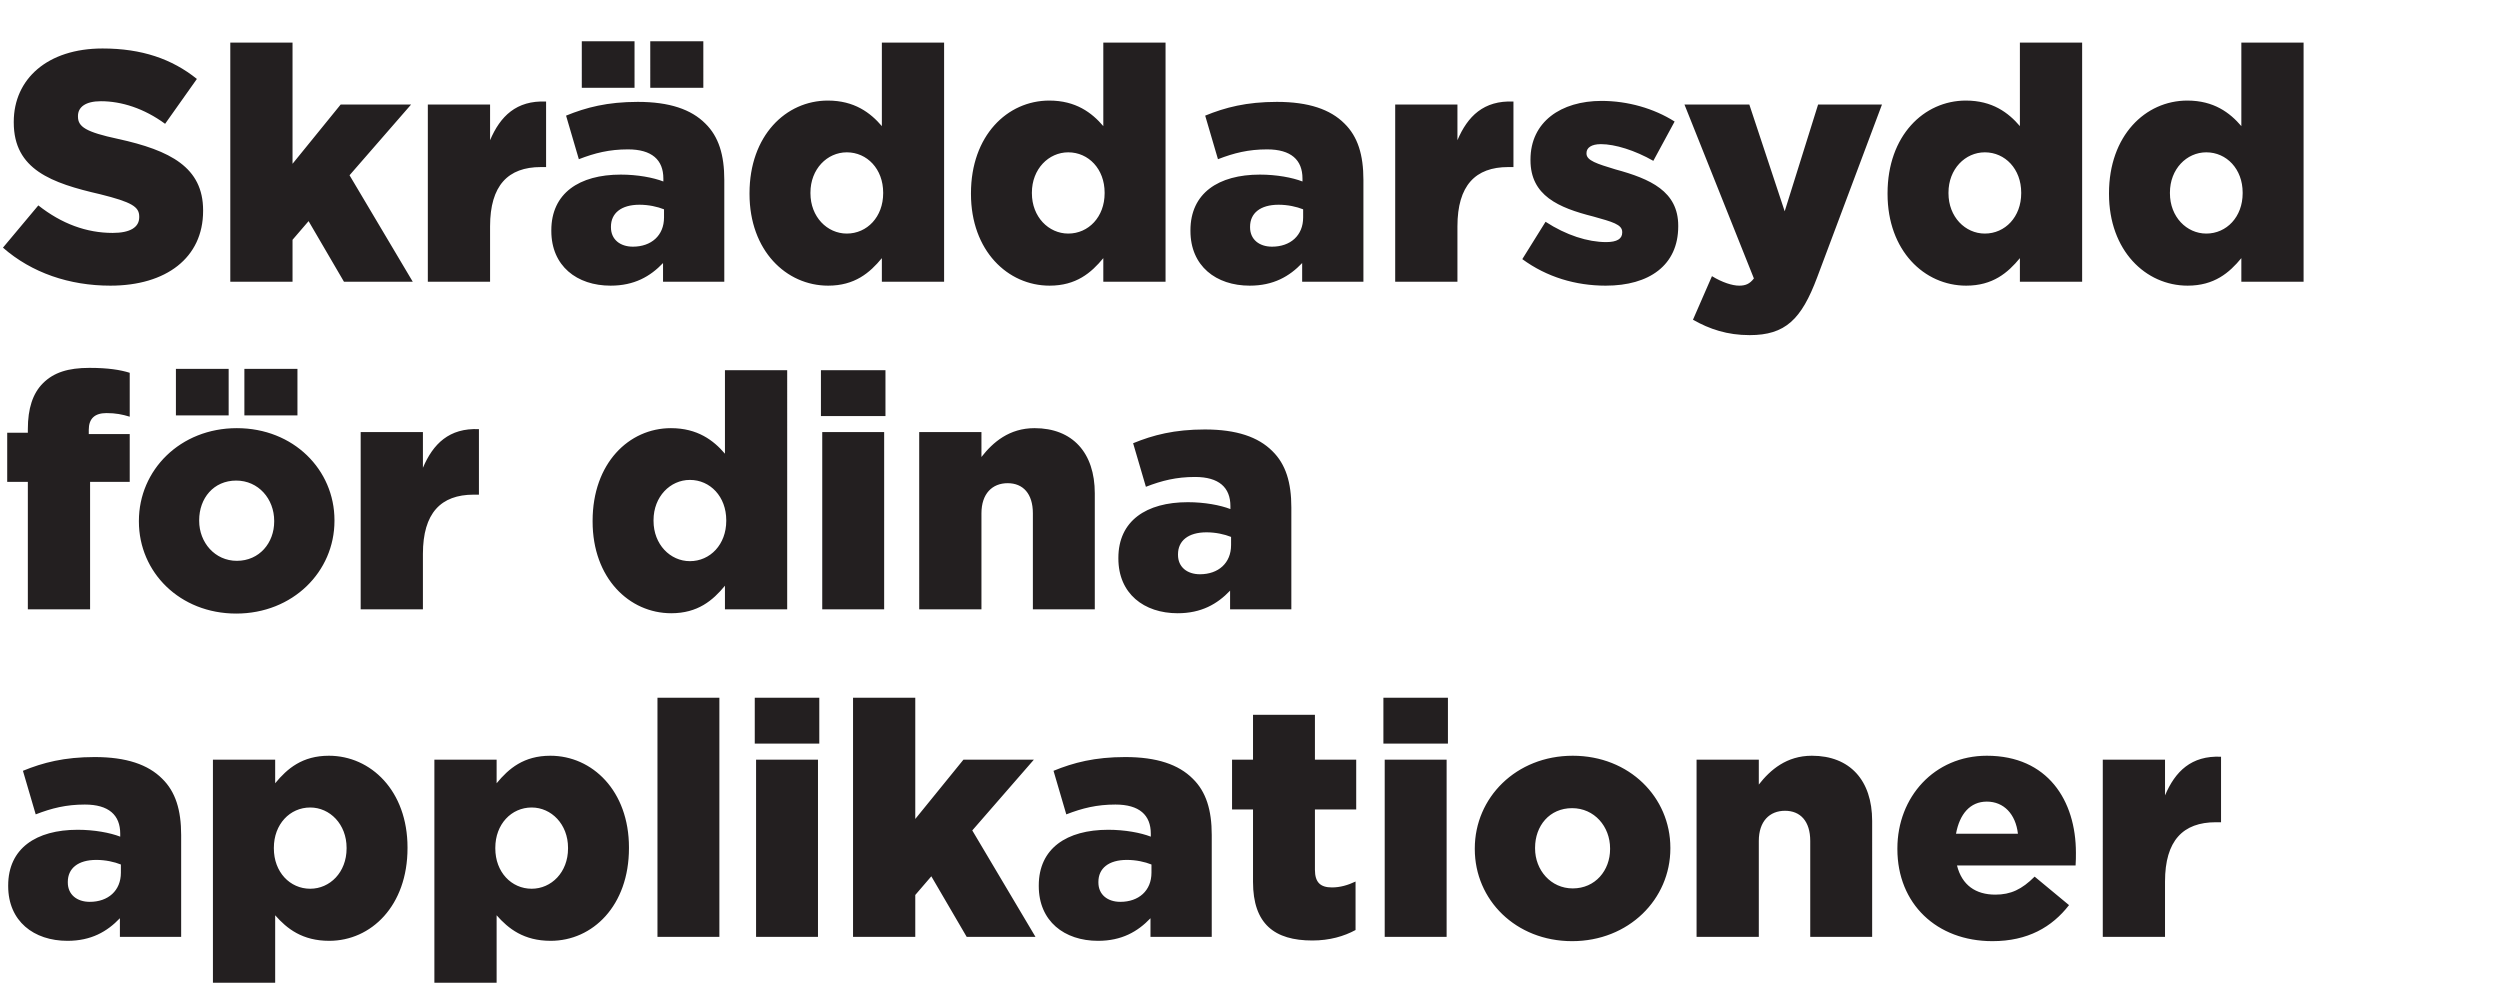
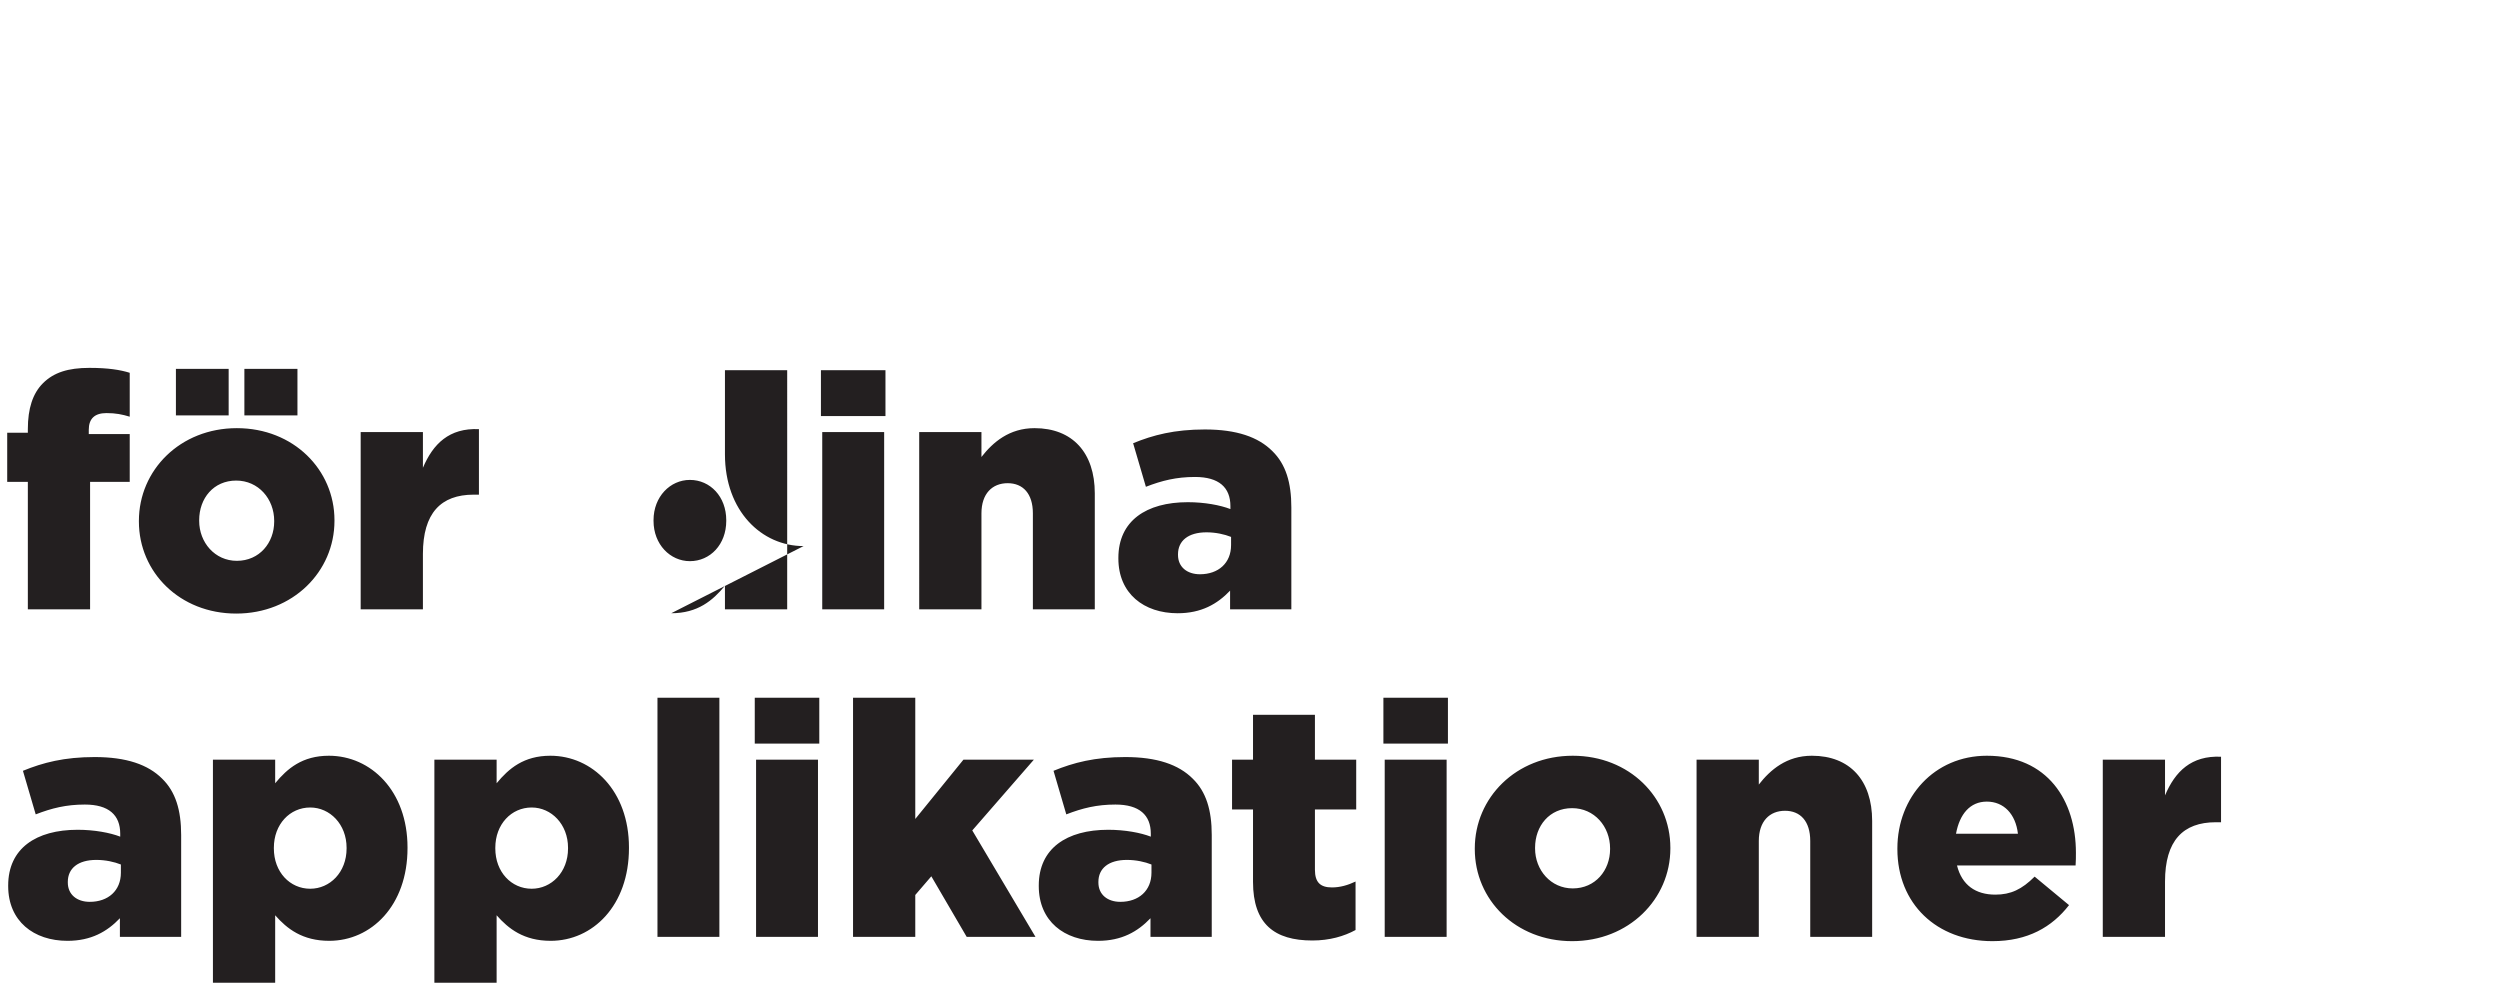
<svg xmlns="http://www.w3.org/2000/svg" width="290" height="114" viewBox="0 0 290 114">
  <g fill="#231f20">
-     <path d="M12.806 33.136c6.46 0 10.754-3.23 10.754-8.664v-.076c0-4.978-3.8-6.954-9.88-8.284-3.724-.798-4.636-1.406-4.636-2.584v-.076c0-1.026.874-1.71 2.66-1.71 2.394 0 5.016.836 7.448 2.622l3.686-5.206C19.95 6.84 16.454 5.624 11.894 5.624c-6.384 0-10.298 3.534-10.298 8.512v.076c0 5.472 4.408 7.03 10.032 8.322 3.648.912 4.522 1.444 4.522 2.584v.076c0 1.178-1.064 1.824-3.078 1.824-3.04 0-5.928-1.064-8.626-3.192L.342 28.728c3.344 2.926 7.714 4.408 12.464 4.408zM26.714 32.68h7.22v-4.864l1.862-2.166 4.104 7.03h7.98l-7.334-12.35 7.144-8.208h-8.17L33.934 19V4.94h-7.22zM49.628 32.68h7.22v-6.422c0-4.75 2.09-6.878 5.89-6.878h.608v-7.6c-3.458-.152-5.32 1.71-6.498 4.484v-4.142h-7.22zM70.832 33.136c2.736 0 4.598-1.064 6.08-2.622v2.166h7.106V20.862c0-2.888-.646-5.016-2.204-6.536-1.634-1.634-4.142-2.508-7.828-2.508-3.534 0-6.004.646-8.322 1.596l1.482 5.054c1.862-.722 3.534-1.14 5.7-1.14 2.774 0 4.104 1.216 4.104 3.382v.342c-1.178-.456-3.002-.798-4.94-.798-4.826 0-8.056 2.166-8.056 6.46v.076c0 4.066 2.964 6.346 6.878 6.346zm2.584-4.522c-1.482 0-2.546-.836-2.546-2.242v-.076c0-1.558 1.178-2.546 3.306-2.546 1.064 0 2.09.228 2.85.532v.95c0 2.09-1.482 3.382-3.61 3.382zm2.014-18.43h6.156V4.788H75.43zm-7.942 0h6.118V4.788h-6.118zM96.064 33.136c3.078 0 4.826-1.482 6.232-3.192v2.736h7.22V4.94h-7.22v9.69c-1.33-1.558-3.192-2.964-6.27-2.964-4.864 0-9.082 4.066-9.082 10.754v.076c0 6.574 4.256 10.64 9.12 10.64zm2.166-6.042c-2.28 0-4.218-1.938-4.218-4.674v-.076c0-2.736 1.938-4.674 4.218-4.674 2.356 0 4.218 1.938 4.218 4.674v.076c0 2.736-1.862 4.674-4.218 4.674zM121.752 33.136c3.078 0 4.826-1.482 6.232-3.192v2.736h7.22V4.94h-7.22v9.69c-1.33-1.558-3.192-2.964-6.27-2.964-4.864 0-9.082 4.066-9.082 10.754v.076c0 6.574 4.256 10.64 9.12 10.64zm2.166-6.042c-2.28 0-4.218-1.938-4.218-4.674v-.076c0-2.736 1.938-4.674 4.218-4.674 2.356 0 4.218 1.938 4.218 4.674v.076c0 2.736-1.862 4.674-4.218 4.674zM144.97 33.136c2.736 0 4.598-1.064 6.08-2.622v2.166h7.106V20.862c0-2.888-.646-5.016-2.204-6.536-1.634-1.634-4.142-2.508-7.828-2.508-3.534 0-6.004.646-8.322 1.596l1.482 5.054c1.862-.722 3.534-1.14 5.7-1.14 2.774 0 4.104 1.216 4.104 3.382v.342c-1.178-.456-3.002-.798-4.94-.798-4.826 0-8.056 2.166-8.056 6.46v.076c0 4.066 2.964 6.346 6.878 6.346zm2.584-4.522c-1.482 0-2.546-.836-2.546-2.242v-.076c0-1.558 1.178-2.546 3.306-2.546 1.064 0 2.09.228 2.85.532v.95c0 2.09-1.482 3.382-3.61 3.382zM161.842 32.68h7.22v-6.422c0-4.75 2.09-6.878 5.89-6.878h.608v-7.6c-3.458-.152-5.32 1.71-6.498 4.484v-4.142h-7.22zM186.276 33.136c5.016 0 8.398-2.356 8.398-6.878v-.076c0-3.99-3.23-5.434-7.296-6.536-2.128-.646-3.344-1.026-3.344-1.824v-.076c0-.608.57-1.026 1.672-1.026 1.634 0 3.952.722 6.08 1.938l2.47-4.56c-2.394-1.52-5.434-2.394-8.474-2.394-4.712 0-8.246 2.432-8.246 6.802v.076c0 4.104 3.23 5.51 7.296 6.536 2.166.608 3.344.912 3.344 1.786v.076c0 .722-.608 1.102-1.862 1.102-2.128 0-4.636-.798-7.03-2.356l-2.698 4.332c2.85 2.09 6.194 3.078 9.69 3.078zM207.024 24.51l-4.104-12.388h-7.524l8.056 20.178c-.494.646-.988.836-1.71.836-.798 0-1.976-.38-3.154-1.102l-2.204 5.054c1.938 1.102 3.99 1.786 6.574 1.786 4.142 0 6.004-1.824 7.828-6.688l7.524-20.064h-7.41zM228.076 33.136c3.078 0 4.826-1.482 6.232-3.192v2.736h7.22V4.94h-7.22v9.69c-1.33-1.558-3.192-2.964-6.27-2.964-4.864 0-9.082 4.066-9.082 10.754v.076c0 6.574 4.256 10.64 9.12 10.64zm2.166-6.042c-2.28 0-4.218-1.938-4.218-4.674v-.076c0-2.736 1.938-4.674 4.218-4.674 2.356 0 4.218 1.938 4.218 4.674v.076c0 2.736-1.862 4.674-4.218 4.674zM253.764 33.136c3.078 0 4.826-1.482 6.232-3.192v2.736h7.22V4.94h-7.22v9.69c-1.33-1.558-3.192-2.964-6.27-2.964-4.864 0-9.082 4.066-9.082 10.754v.076c0 6.574 4.256 10.64 9.12 10.64zm2.166-6.042c-2.28 0-4.218-1.938-4.218-4.674v-.076c0-2.736 1.938-4.674 4.218-4.674 2.356 0 4.218 1.938 4.218 4.674v.076c0 2.736-1.862 4.674-4.218 4.674z" />
-   </g>
+     </g>
  <g fill="#231f20">
-     <path d="M3.23 70.68h7.22V55.898h4.598V50.35h-4.75v-.494c0-1.292.684-1.938 2.052-1.938 1.064 0 1.824.152 2.698.418v-5.092c-1.102-.342-2.508-.57-4.674-.57-2.47 0-4.142.532-5.396 1.786C3.8 45.638 3.23 47.386 3.23 49.78v.418H.836v5.7H3.23zM28.348 48.184h6.156v-5.396h-6.156zm-7.942 0h6.118v-5.396h-6.118zm6.992 22.99c6.574 0 11.4-4.864 11.4-10.754v-.076c0-5.852-4.75-10.678-11.324-10.678S16.112 54.53 16.112 60.42v.076c0 5.89 4.75 10.678 11.286 10.678zm.076-6.118c-2.546 0-4.37-2.128-4.37-4.636v-.076c0-2.546 1.672-4.598 4.294-4.598 2.584 0 4.408 2.128 4.408 4.674v.076c0 2.47-1.71 4.56-4.332 4.56zM41.838 70.68h7.22v-6.422c0-4.75 2.09-6.878 5.89-6.878h.608v-7.6c-3.458-.152-5.32 1.71-6.498 4.484v-4.142h-7.22zM77.862 71.136c3.078 0 4.826-1.482 6.232-3.192v2.736h7.22V42.94h-7.22v9.69c-1.33-1.558-3.192-2.964-6.27-2.964-4.864 0-9.082 4.066-9.082 10.754v.076c0 6.574 4.256 10.64 9.12 10.64zm2.166-6.042c-2.28 0-4.218-1.938-4.218-4.674v-.076c0-2.736 1.938-4.674 4.218-4.674 2.356 0 4.218 1.938 4.218 4.674v.076c0 2.736-1.862 4.674-4.218 4.674zM95.228 48.26h7.486v-5.32h-7.486zm.152 22.42h7.182V50.122H95.38zM106.628 70.68h7.22V59.546c0-2.28 1.254-3.496 3.04-3.496s2.926 1.216 2.926 3.496V70.68h7.182V57.228c0-4.712-2.584-7.562-6.992-7.562-2.926 0-4.826 1.634-6.156 3.344v-2.888h-7.22zM136.61 71.136c2.736 0 4.598-1.064 6.08-2.622v2.166h7.106V58.862c0-2.888-.646-5.016-2.204-6.536-1.634-1.634-4.142-2.508-7.828-2.508-3.534 0-6.004.646-8.322 1.596l1.482 5.054c1.862-.722 3.534-1.14 5.7-1.14 2.774 0 4.104 1.216 4.104 3.382v.342c-1.178-.456-3.002-.798-4.94-.798-4.826 0-8.056 2.166-8.056 6.46v.076c0 4.066 2.964 6.346 6.878 6.346zm2.584-4.522c-1.482 0-2.546-.836-2.546-2.242v-.076c0-1.558 1.178-2.546 3.306-2.546 1.064 0 2.09.228 2.85.532v.95c0 2.09-1.482 3.382-3.61 3.382z" />
+     <path d="M3.23 70.68h7.22V55.898h4.598V50.35h-4.75v-.494c0-1.292.684-1.938 2.052-1.938 1.064 0 1.824.152 2.698.418v-5.092c-1.102-.342-2.508-.57-4.674-.57-2.47 0-4.142.532-5.396 1.786C3.8 45.638 3.23 47.386 3.23 49.78v.418H.836v5.7H3.23zM28.348 48.184h6.156v-5.396h-6.156zm-7.942 0h6.118v-5.396h-6.118zm6.992 22.99c6.574 0 11.4-4.864 11.4-10.754v-.076c0-5.852-4.75-10.678-11.324-10.678S16.112 54.53 16.112 60.42v.076c0 5.89 4.75 10.678 11.286 10.678zm.076-6.118c-2.546 0-4.37-2.128-4.37-4.636v-.076c0-2.546 1.672-4.598 4.294-4.598 2.584 0 4.408 2.128 4.408 4.674v.076c0 2.47-1.71 4.56-4.332 4.56zM41.838 70.68h7.22v-6.422c0-4.75 2.09-6.878 5.89-6.878h.608v-7.6c-3.458-.152-5.32 1.71-6.498 4.484v-4.142h-7.22zM77.862 71.136c3.078 0 4.826-1.482 6.232-3.192v2.736h7.22V42.94h-7.22v9.69v.076c0 6.574 4.256 10.64 9.12 10.64zm2.166-6.042c-2.28 0-4.218-1.938-4.218-4.674v-.076c0-2.736 1.938-4.674 4.218-4.674 2.356 0 4.218 1.938 4.218 4.674v.076c0 2.736-1.862 4.674-4.218 4.674zM95.228 48.26h7.486v-5.32h-7.486zm.152 22.42h7.182V50.122H95.38zM106.628 70.68h7.22V59.546c0-2.28 1.254-3.496 3.04-3.496s2.926 1.216 2.926 3.496V70.68h7.182V57.228c0-4.712-2.584-7.562-6.992-7.562-2.926 0-4.826 1.634-6.156 3.344v-2.888h-7.22zM136.61 71.136c2.736 0 4.598-1.064 6.08-2.622v2.166h7.106V58.862c0-2.888-.646-5.016-2.204-6.536-1.634-1.634-4.142-2.508-7.828-2.508-3.534 0-6.004.646-8.322 1.596l1.482 5.054c1.862-.722 3.534-1.14 5.7-1.14 2.774 0 4.104 1.216 4.104 3.382v.342c-1.178-.456-3.002-.798-4.94-.798-4.826 0-8.056 2.166-8.056 6.46v.076c0 4.066 2.964 6.346 6.878 6.346zm2.584-4.522c-1.482 0-2.546-.836-2.546-2.242v-.076c0-1.558 1.178-2.546 3.306-2.546 1.064 0 2.09.228 2.85.532v.95c0 2.09-1.482 3.382-3.61 3.382z" />
  </g>
  <g fill="#231f20">
    <path d="M7.828 109.136c2.736 0 4.598-1.064 6.08-2.622v2.166h7.106V96.862c0-2.888-.646-5.016-2.204-6.536-1.634-1.634-4.142-2.508-7.828-2.508-3.534 0-6.004.646-8.322 1.596l1.482 5.054c1.862-.722 3.534-1.14 5.7-1.14 2.774 0 4.104 1.216 4.104 3.382v.342c-1.178-.456-3.002-.798-4.94-.798-4.826 0-8.056 2.166-8.056 6.46v.076c0 4.066 2.964 6.346 6.878 6.346zm2.584-4.522c-1.482 0-2.546-.836-2.546-2.242v-.076c0-1.558 1.178-2.546 3.306-2.546 1.064 0 2.09.228 2.85.532v.95c0 2.09-1.482 3.382-3.61 3.382zM24.7 114.76h7.22v-8.588c1.368 1.558 3.154 2.964 6.27 2.964 4.864 0 9.082-4.066 9.082-10.754v-.076c0-6.574-4.256-10.64-9.12-10.64-3.078 0-4.826 1.482-6.232 3.192v-2.736H24.7zm11.286-11.666c-2.356 0-4.218-1.938-4.218-4.674v-.076c0-2.736 1.862-4.674 4.218-4.674 2.28 0 4.218 1.938 4.218 4.674v.076c0 2.774-1.938 4.674-4.218 4.674zM50.388 114.76h7.22v-8.588c1.368 1.558 3.154 2.964 6.27 2.964 4.864 0 9.082-4.066 9.082-10.754v-.076c0-6.574-4.256-10.64-9.12-10.64-3.078 0-4.826 1.482-6.232 3.192v-2.736h-7.22zm11.286-11.666c-2.356 0-4.218-1.938-4.218-4.674v-.076c0-2.736 1.862-4.674 4.218-4.674 2.28 0 4.218 1.938 4.218 4.674v.076c0 2.774-1.938 4.674-4.218 4.674zM76.266 108.68h7.182V80.94h-7.182zM87.552 86.26h7.486v-5.32h-7.486zm.152 22.42h7.182V88.122h-7.182zM98.952 108.68h7.22v-4.864l1.862-2.166 4.104 7.03h7.98l-7.334-12.35 7.144-8.208h-8.17L106.172 95V80.94h-7.22zM127.376 109.136c2.736 0 4.598-1.064 6.08-2.622v2.166h7.106V96.862c0-2.888-.646-5.016-2.204-6.536-1.634-1.634-4.142-2.508-7.828-2.508-3.534 0-6.004.646-8.322 1.596l1.482 5.054c1.862-.722 3.534-1.14 5.7-1.14 2.774 0 4.104 1.216 4.104 3.382v.342c-1.178-.456-3.002-.798-4.94-.798-4.826 0-8.056 2.166-8.056 6.46v.076c0 4.066 2.964 6.346 6.878 6.346zm2.584-4.522c-1.482 0-2.546-.836-2.546-2.242v-.076c0-1.558 1.178-2.546 3.306-2.546 1.064 0 2.09.228 2.85.532v.95c0 2.09-1.482 3.382-3.61 3.382zM152.228 109.098c2.014 0 3.686-.494 5.016-1.216v-5.624c-.874.418-1.786.684-2.736.684-1.33 0-1.976-.57-1.976-2.052v-6.992h4.788v-5.776h-4.788v-5.206h-7.182v5.206h-2.432v5.776h2.432v8.398c0 4.902 2.508 6.802 6.878 6.802zM160.474 86.26h7.486v-5.32h-7.486zm.152 22.42h7.182V88.122h-7.182zM182.362 109.174c6.574 0 11.4-4.864 11.4-10.754v-.076c0-5.852-4.75-10.678-11.324-10.678s-11.362 4.864-11.362 10.754v.076c0 5.89 4.75 10.678 11.286 10.678zm.076-6.118c-2.546 0-4.37-2.128-4.37-4.636v-.076c0-2.546 1.672-4.598 4.294-4.598 2.584 0 4.408 2.128 4.408 4.674v.076c0 2.47-1.71 4.56-4.332 4.56zM196.802 108.68h7.22V97.546c0-2.28 1.254-3.496 3.04-3.496s2.926 1.216 2.926 3.496v11.134h7.182V95.228c0-4.712-2.584-7.562-6.992-7.562-2.926 0-4.826 1.634-6.156 3.344v-2.888h-7.22zM231.116 109.174c4.104 0 6.916-1.634 8.892-4.18l-3.99-3.306c-1.482 1.482-2.774 2.09-4.56 2.09-2.28 0-3.876-1.102-4.446-3.382h13.756c.038-.494.038-1.026.038-1.482 0-6.042-3.268-11.248-10.336-11.248-6.08 0-10.374 4.788-10.374 10.754v.076c0 6.346 4.56 10.678 11.02 10.678zm-4.218-12.464c.418-2.28 1.634-3.724 3.572-3.724 1.976 0 3.344 1.444 3.61 3.724zM243.922 108.68h7.22v-6.422c0-4.75 2.09-6.878 5.89-6.878h.608v-7.6c-3.458-.152-5.32 1.71-6.498 4.484v-4.142h-7.22z" />
  </g>
</svg>